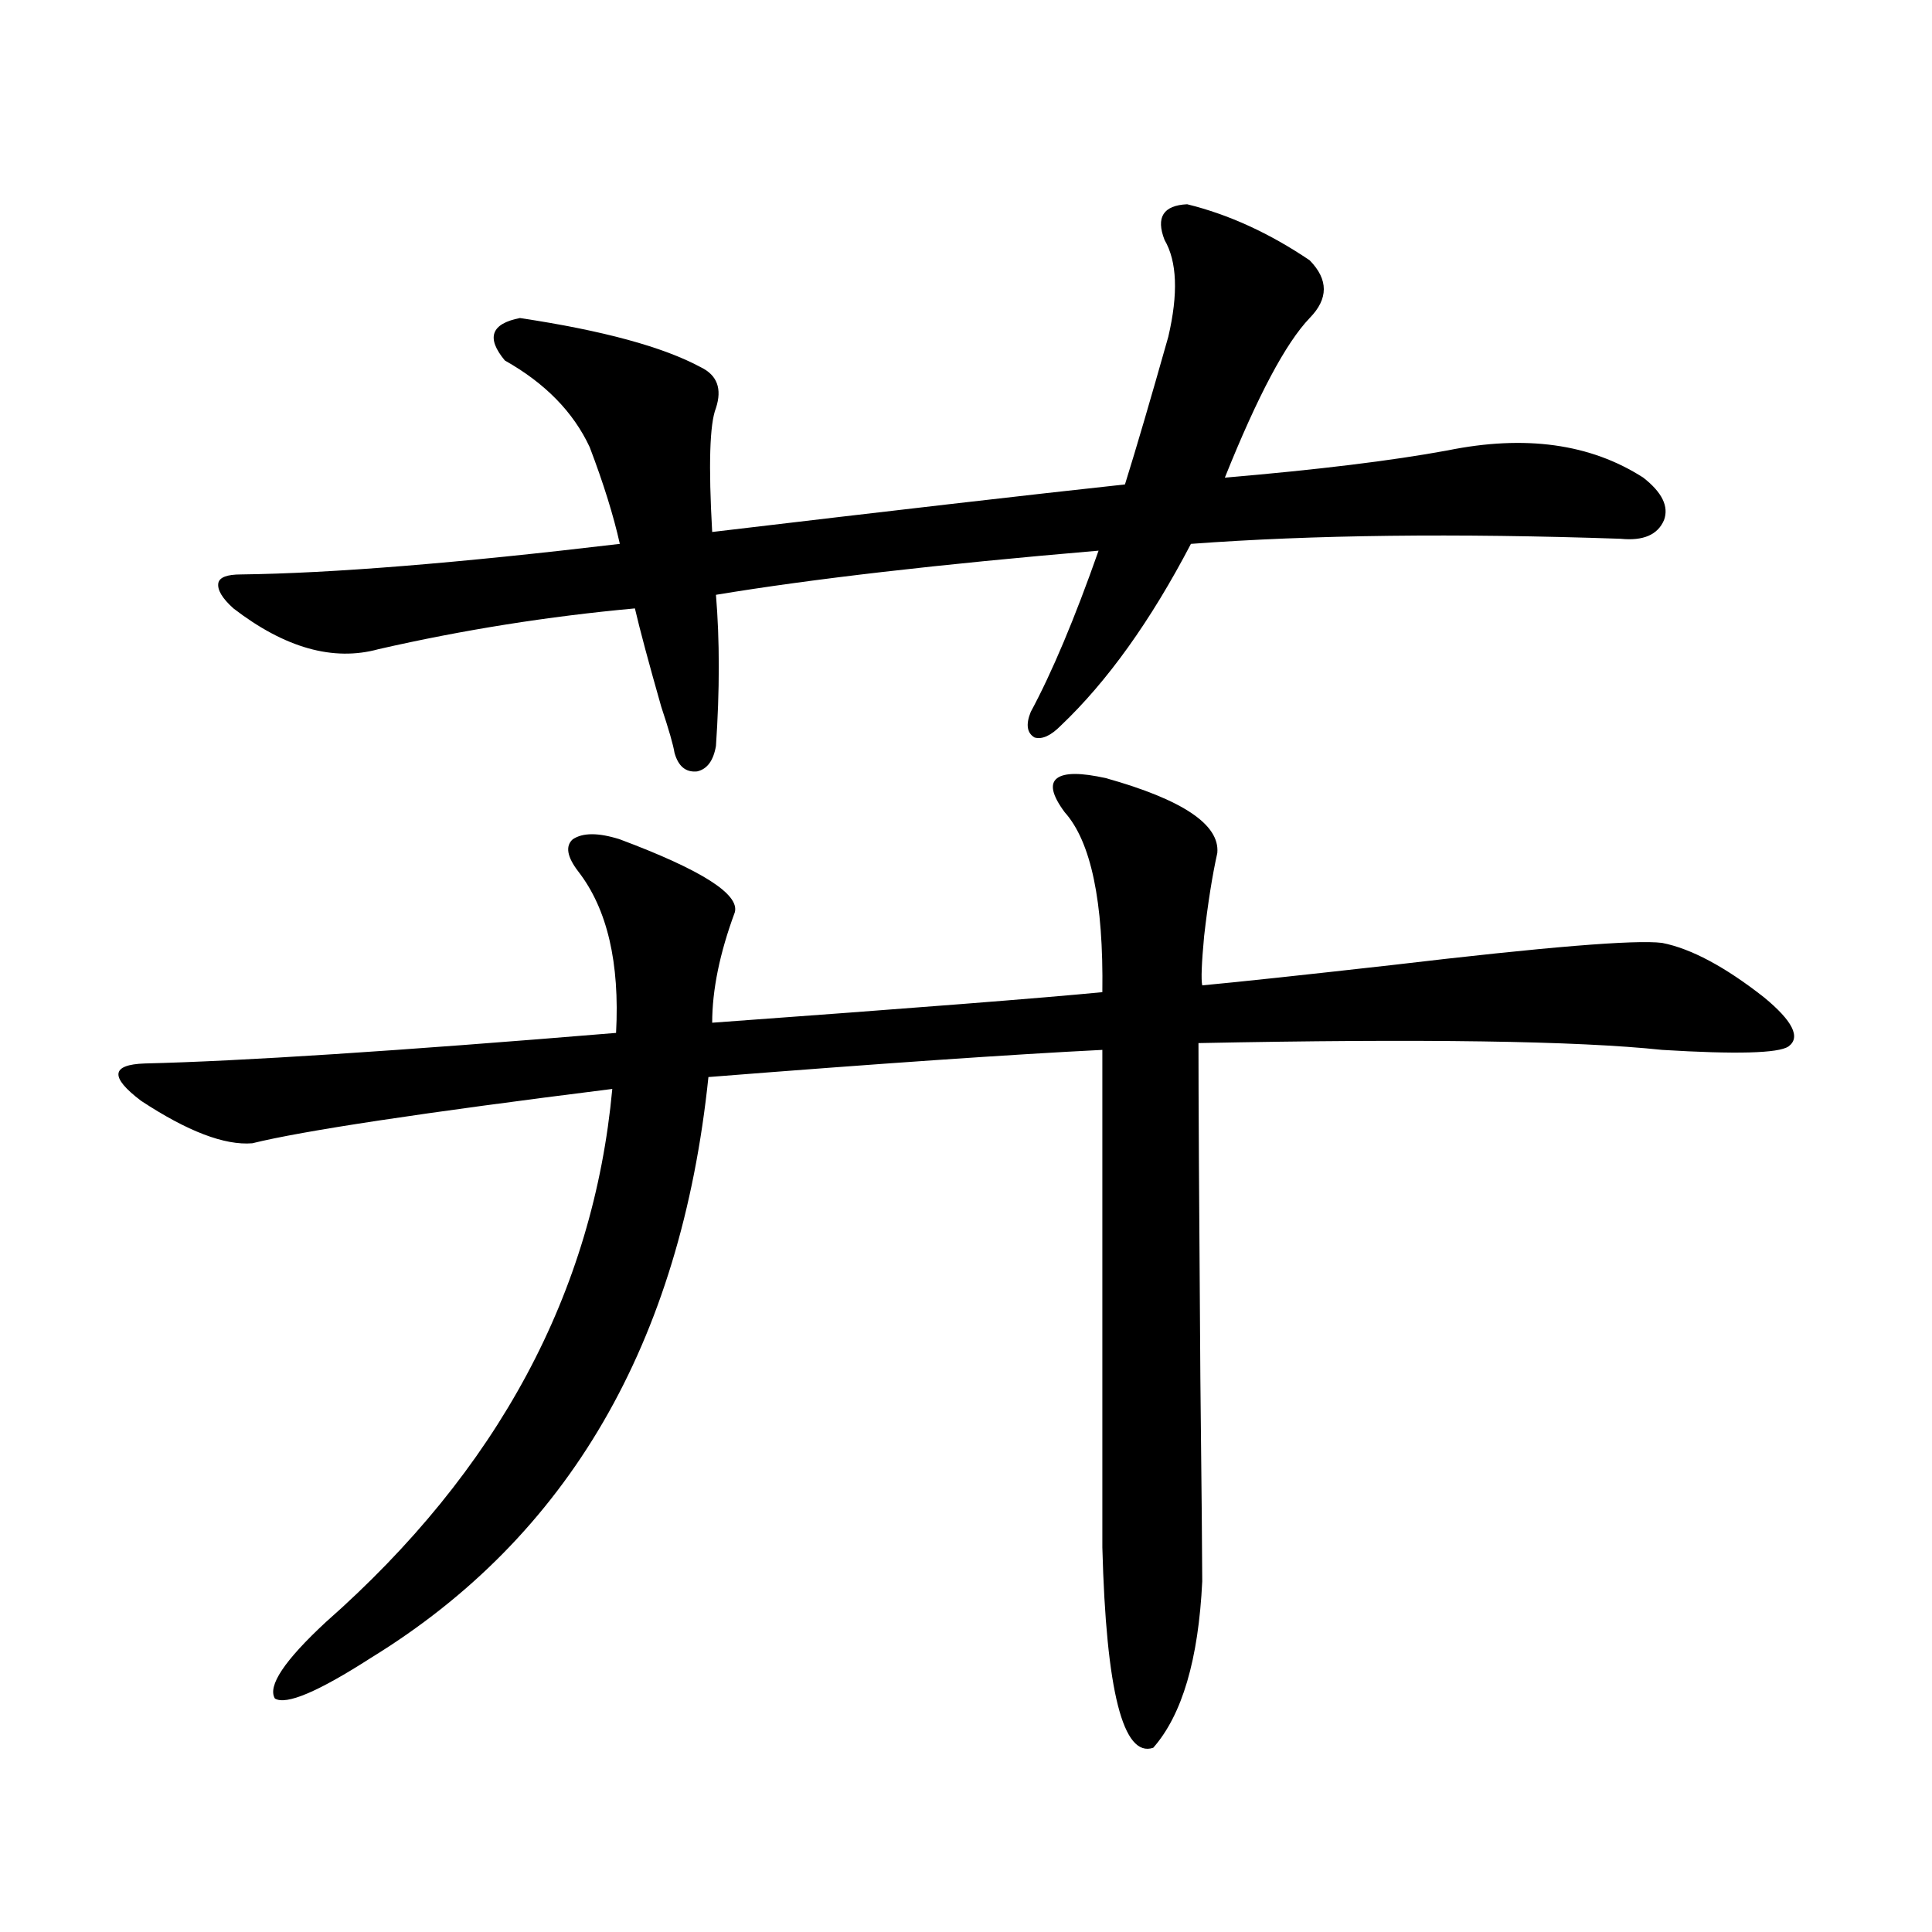
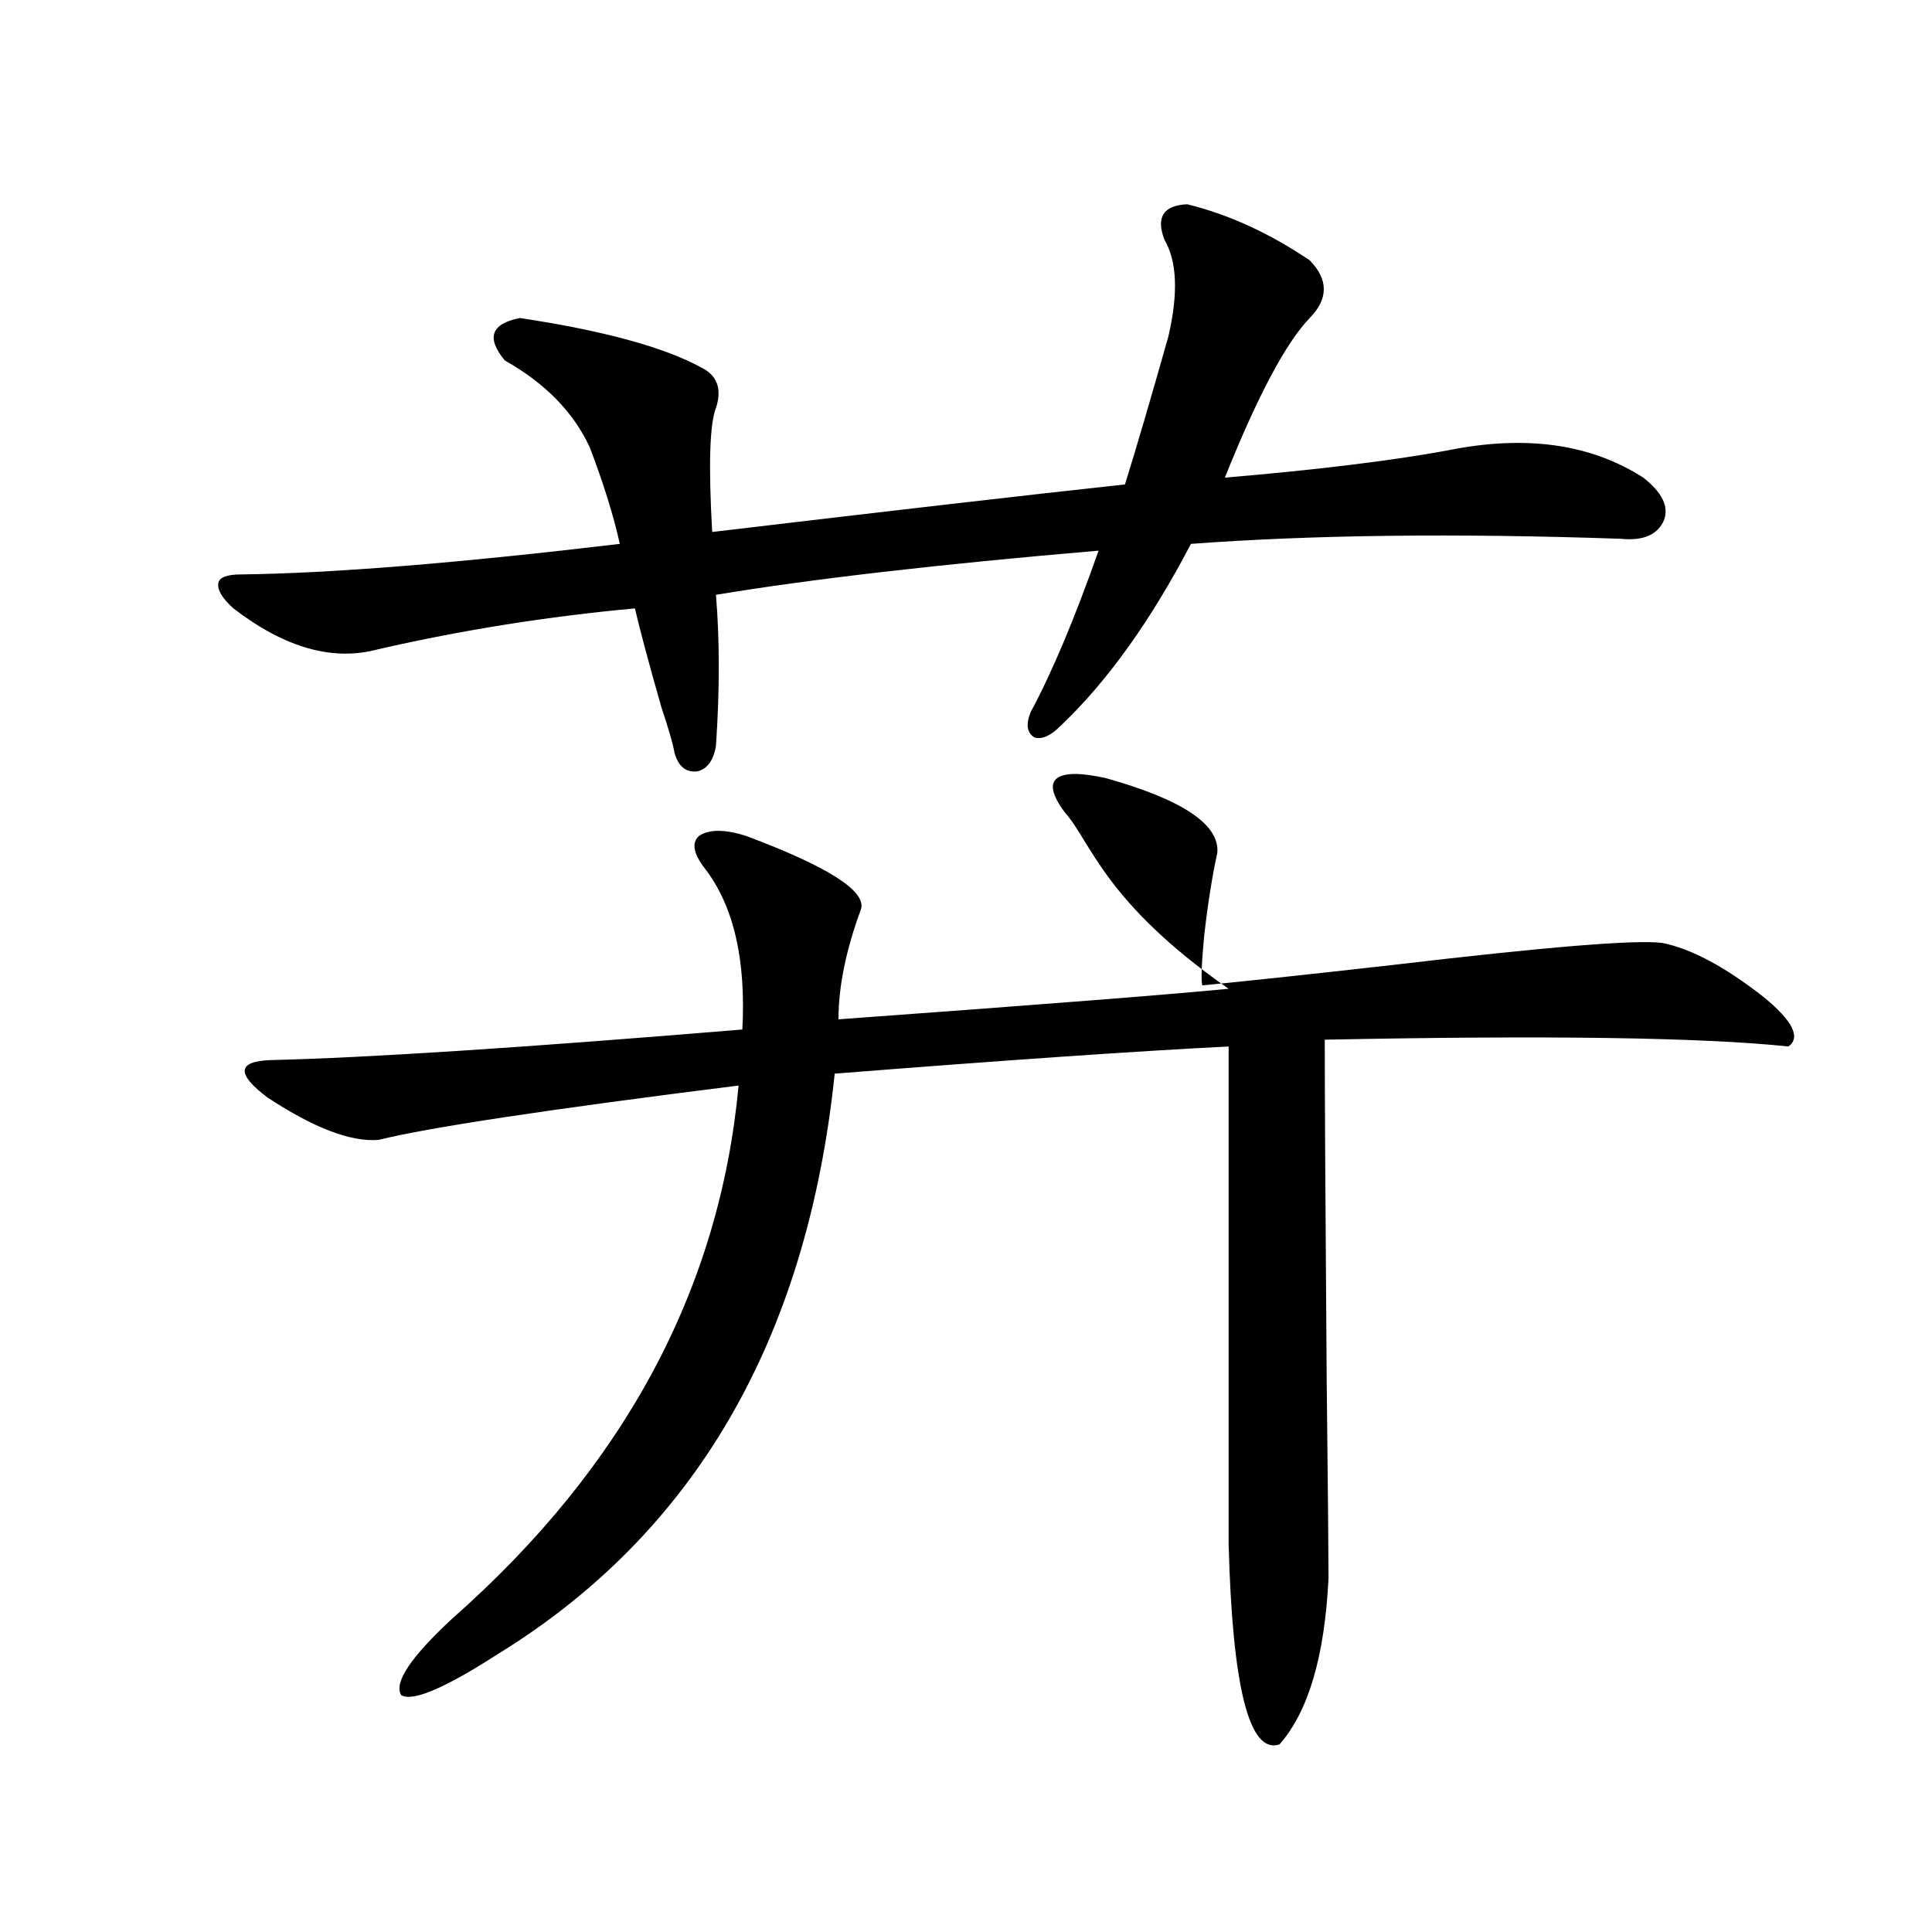
<svg xmlns="http://www.w3.org/2000/svg" version="1.1" id="图层_1" x="0px" y="0px" width="1000px" height="1000px" viewBox="0 0 1000 1000" enable-background="new 0 0 1000 1000" xml:space="preserve">
-   <path d="M551.06,420.375c-6.509-8.789-7.805-14.64-3.902-17.578c3.902-2.925,12.348-2.925,25.365,0  c39.664,11.138,58.855,24.032,57.56,38.672c-2.606,11.728-4.878,26.079-6.829,43.066c-1.311,14.063-1.631,22.563-0.976,25.488  c18.856-1.758,51.706-5.273,98.534-10.547c79.343-9.366,125.851-13.184,139.509-11.426c14.954,2.938,32.515,12.305,52.682,28.125  c14.954,12.305,19.177,20.806,12.683,25.488c-5.213,3.516-26.996,4.106-65.364,1.758c-44.236-4.683-124.234-5.851-239.994-3.516  c0,26.367,0.32,84.087,0.976,173.145c0.641,59.188,0.976,94.345,0.976,105.469c-1.951,40.43-10.411,69.132-25.365,86.133  c-15.609,5.273-24.39-29.306-26.341-103.711v-257.52c-46.828,2.349-114.799,7.031-203.897,14.063  c-14.313,137.7-72.528,237.896-174.63,300.586c-27.316,17.578-43.901,24.609-49.755,21.094c-3.902-6.454,4.878-19.638,26.341-39.551  c89.099-78.511,138.533-170.508,148.289-275.977c-98.214,12.305-160.331,21.685-186.337,28.125  c-14.313,1.181-33.505-6.152-57.56-21.973c-16.265-12.305-15.609-18.745,1.951-19.336c49.42-1.167,130.729-6.44,243.896-15.82  c1.951-36.323-4.558-64.16-19.512-83.496c-5.854-7.608-6.829-13.184-2.927-16.699c5.198-3.516,13.323-3.516,24.39,0  c42.271,15.82,62.103,28.427,59.511,37.793c-7.805,21.094-11.707,40.142-11.707,57.129c104.708-7.608,172.023-12.882,201.946-15.82  C571.212,466.669,564.718,435.618,551.06,420.375z M370.576,307.875c1.951,23.442,1.951,49.521,0,78.223  c-1.311,7.622-4.558,12.017-9.756,13.184c-5.854,0.591-9.756-2.637-11.707-9.668c-0.655-4.093-2.927-12.003-6.829-23.73  c-6.509-22.852-11.066-39.839-13.658-50.977c-44.877,4.106-89.113,11.138-132.68,21.094c-23.414,6.454-48.459-0.577-75.12-21.094  c-5.854-5.273-8.46-9.668-7.805-13.184c0.641-2.925,4.543-4.395,11.707-4.395c46.828-0.577,112.192-5.851,196.093-15.82  c-3.262-14.64-8.46-31.339-15.609-50.098c-8.46-18.155-23.094-33.097-43.901-44.824c-9.756-11.714-7.164-19.034,7.805-21.973  c42.926,6.454,74.145,14.941,93.656,25.488c8.445,4.106,11.052,11.138,7.805,21.094c-3.262,8.212-3.902,29.595-1.951,64.16  c93.656-11.124,164.874-19.336,213.653-24.609c5.854-18.745,13.323-44.233,22.438-76.465c5.198-22.261,4.543-38.96-1.951-50.098  c-4.558-11.714-0.655-17.866,11.707-18.457c21.463,5.273,42.591,14.941,63.413,29.004c9.756,9.97,9.756,19.927,0,29.883  c-12.362,12.896-26.996,40.43-43.901,82.617c48.124-4.093,86.492-8.789,115.119-14.063c40.319-8.198,74.145-3.516,101.461,14.063  c9.756,7.622,13.323,14.941,10.731,21.973c-3.262,7.622-10.731,10.849-22.438,9.668c-85.211-2.925-159.355-2.046-222.434,2.637  c-20.822,39.853-43.261,71.191-67.315,94.043c-5.213,5.273-9.756,7.333-13.658,6.152c-3.902-2.335-4.558-6.729-1.951-13.184  c11.052-20.503,22.759-48.34,35.121-83.496C486.016,292.055,419.996,299.677,370.576,307.875z" />
+   <path d="M551.06,420.375c-6.509-8.789-7.805-14.64-3.902-17.578c3.902-2.925,12.348-2.925,25.365,0  c39.664,11.138,58.855,24.032,57.56,38.672c-2.606,11.728-4.878,26.079-6.829,43.066c-1.311,14.063-1.631,22.563-0.976,25.488  c18.856-1.758,51.706-5.273,98.534-10.547c79.343-9.366,125.851-13.184,139.509-11.426c14.954,2.938,32.515,12.305,52.682,28.125  c14.954,12.305,19.177,20.806,12.683,25.488c-44.236-4.683-124.234-5.851-239.994-3.516  c0,26.367,0.32,84.087,0.976,173.145c0.641,59.188,0.976,94.345,0.976,105.469c-1.951,40.43-10.411,69.132-25.365,86.133  c-15.609,5.273-24.39-29.306-26.341-103.711v-257.52c-46.828,2.349-114.799,7.031-203.897,14.063  c-14.313,137.7-72.528,237.896-174.63,300.586c-27.316,17.578-43.901,24.609-49.755,21.094c-3.902-6.454,4.878-19.638,26.341-39.551  c89.099-78.511,138.533-170.508,148.289-275.977c-98.214,12.305-160.331,21.685-186.337,28.125  c-14.313,1.181-33.505-6.152-57.56-21.973c-16.265-12.305-15.609-18.745,1.951-19.336c49.42-1.167,130.729-6.44,243.896-15.82  c1.951-36.323-4.558-64.16-19.512-83.496c-5.854-7.608-6.829-13.184-2.927-16.699c5.198-3.516,13.323-3.516,24.39,0  c42.271,15.82,62.103,28.427,59.511,37.793c-7.805,21.094-11.707,40.142-11.707,57.129c104.708-7.608,172.023-12.882,201.946-15.82  C571.212,466.669,564.718,435.618,551.06,420.375z M370.576,307.875c1.951,23.442,1.951,49.521,0,78.223  c-1.311,7.622-4.558,12.017-9.756,13.184c-5.854,0.591-9.756-2.637-11.707-9.668c-0.655-4.093-2.927-12.003-6.829-23.73  c-6.509-22.852-11.066-39.839-13.658-50.977c-44.877,4.106-89.113,11.138-132.68,21.094c-23.414,6.454-48.459-0.577-75.12-21.094  c-5.854-5.273-8.46-9.668-7.805-13.184c0.641-2.925,4.543-4.395,11.707-4.395c46.828-0.577,112.192-5.851,196.093-15.82  c-3.262-14.64-8.46-31.339-15.609-50.098c-8.46-18.155-23.094-33.097-43.901-44.824c-9.756-11.714-7.164-19.034,7.805-21.973  c42.926,6.454,74.145,14.941,93.656,25.488c8.445,4.106,11.052,11.138,7.805,21.094c-3.262,8.212-3.902,29.595-1.951,64.16  c93.656-11.124,164.874-19.336,213.653-24.609c5.854-18.745,13.323-44.233,22.438-76.465c5.198-22.261,4.543-38.96-1.951-50.098  c-4.558-11.714-0.655-17.866,11.707-18.457c21.463,5.273,42.591,14.941,63.413,29.004c9.756,9.97,9.756,19.927,0,29.883  c-12.362,12.896-26.996,40.43-43.901,82.617c48.124-4.093,86.492-8.789,115.119-14.063c40.319-8.198,74.145-3.516,101.461,14.063  c9.756,7.622,13.323,14.941,10.731,21.973c-3.262,7.622-10.731,10.849-22.438,9.668c-85.211-2.925-159.355-2.046-222.434,2.637  c-20.822,39.853-43.261,71.191-67.315,94.043c-5.213,5.273-9.756,7.333-13.658,6.152c-3.902-2.335-4.558-6.729-1.951-13.184  c11.052-20.503,22.759-48.34,35.121-83.496C486.016,292.055,419.996,299.677,370.576,307.875z" />
</svg>